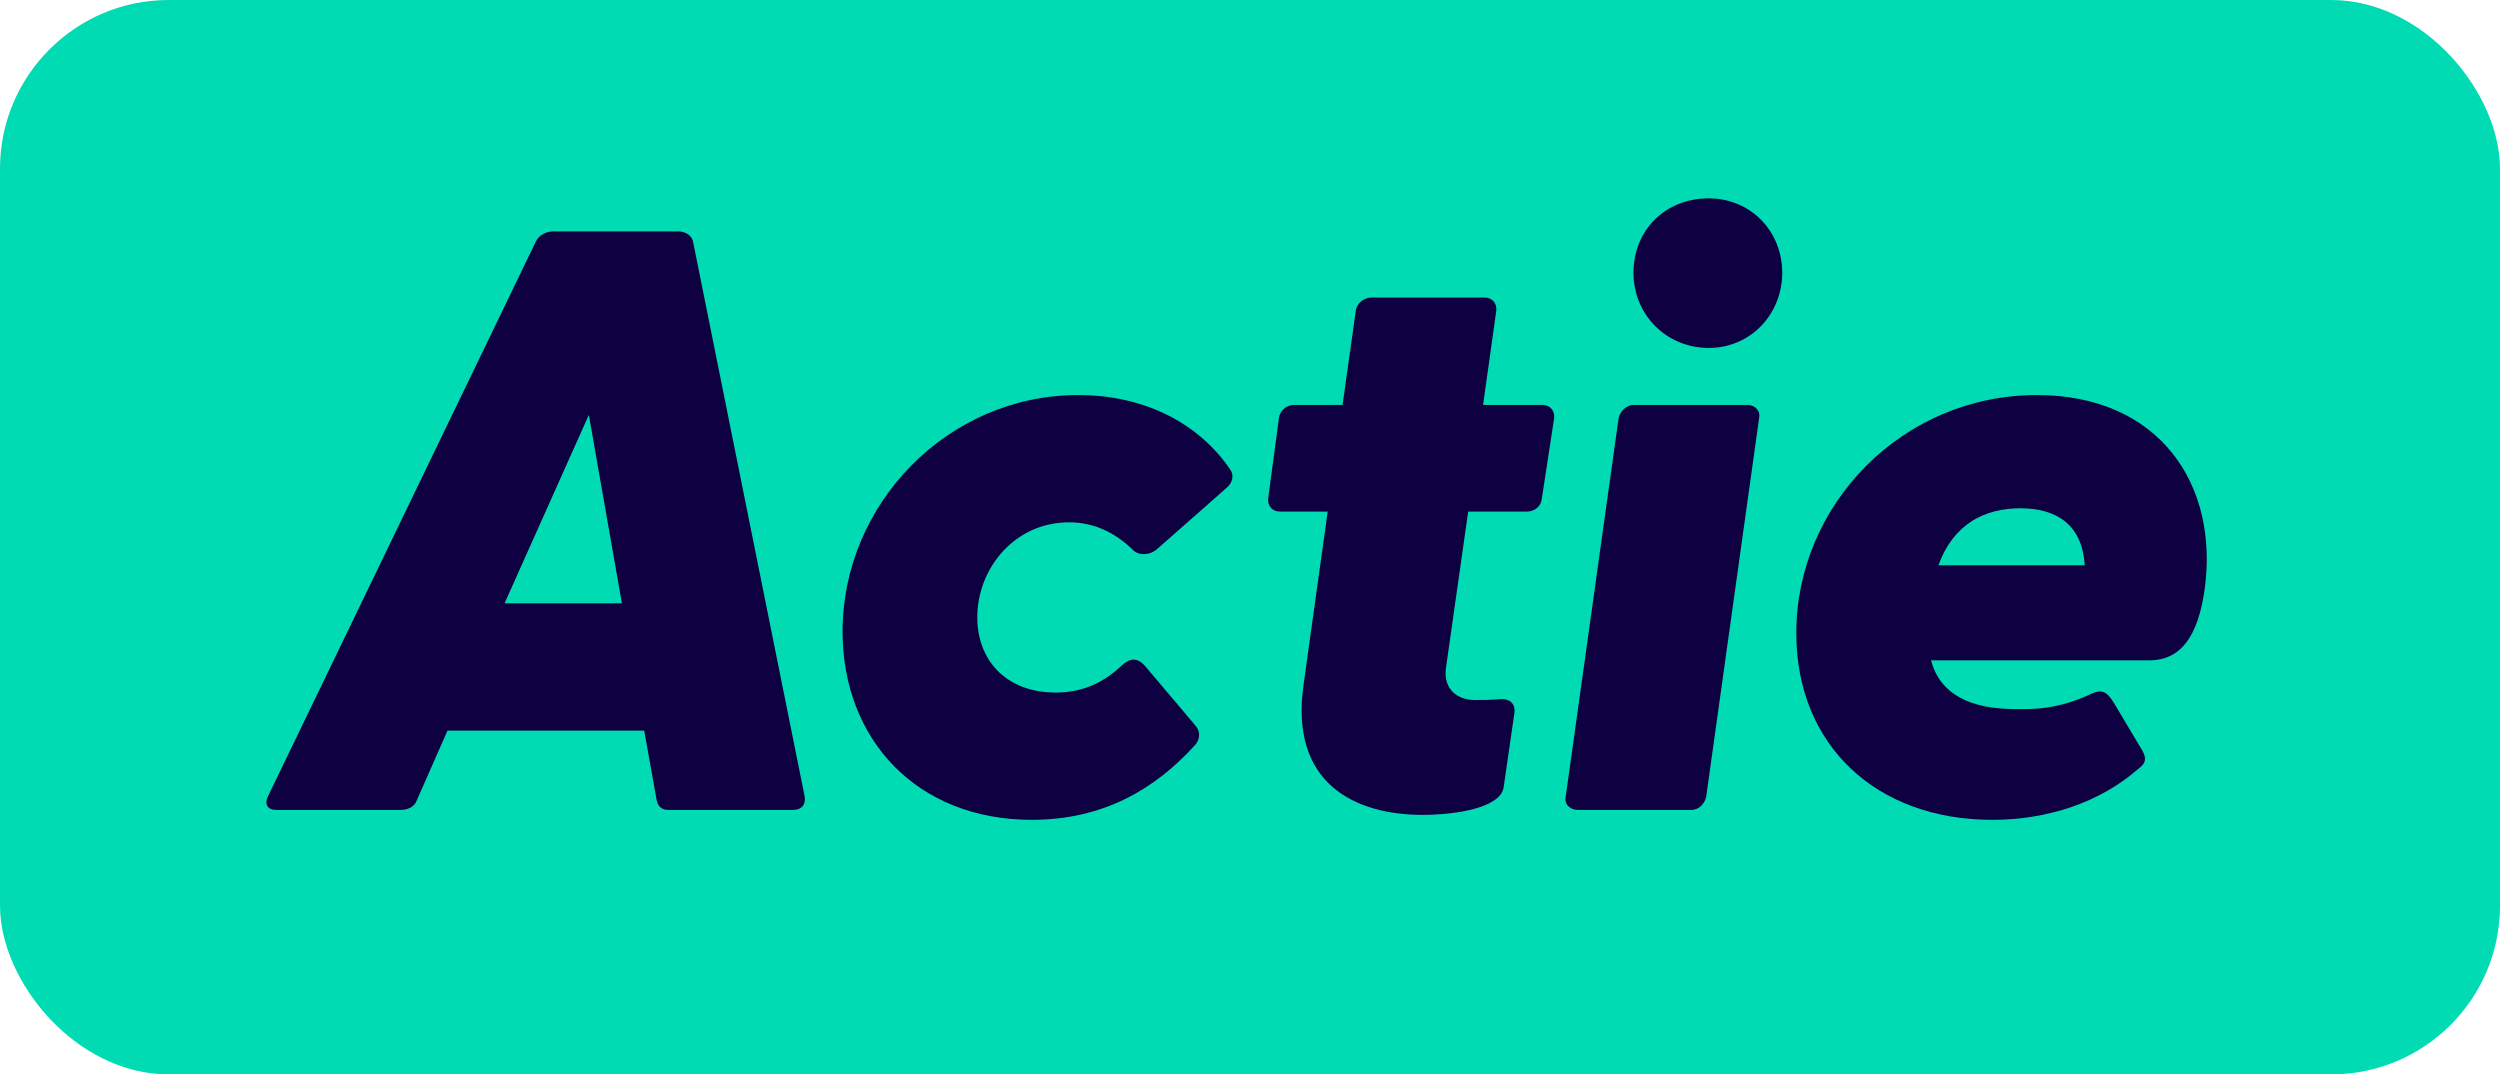
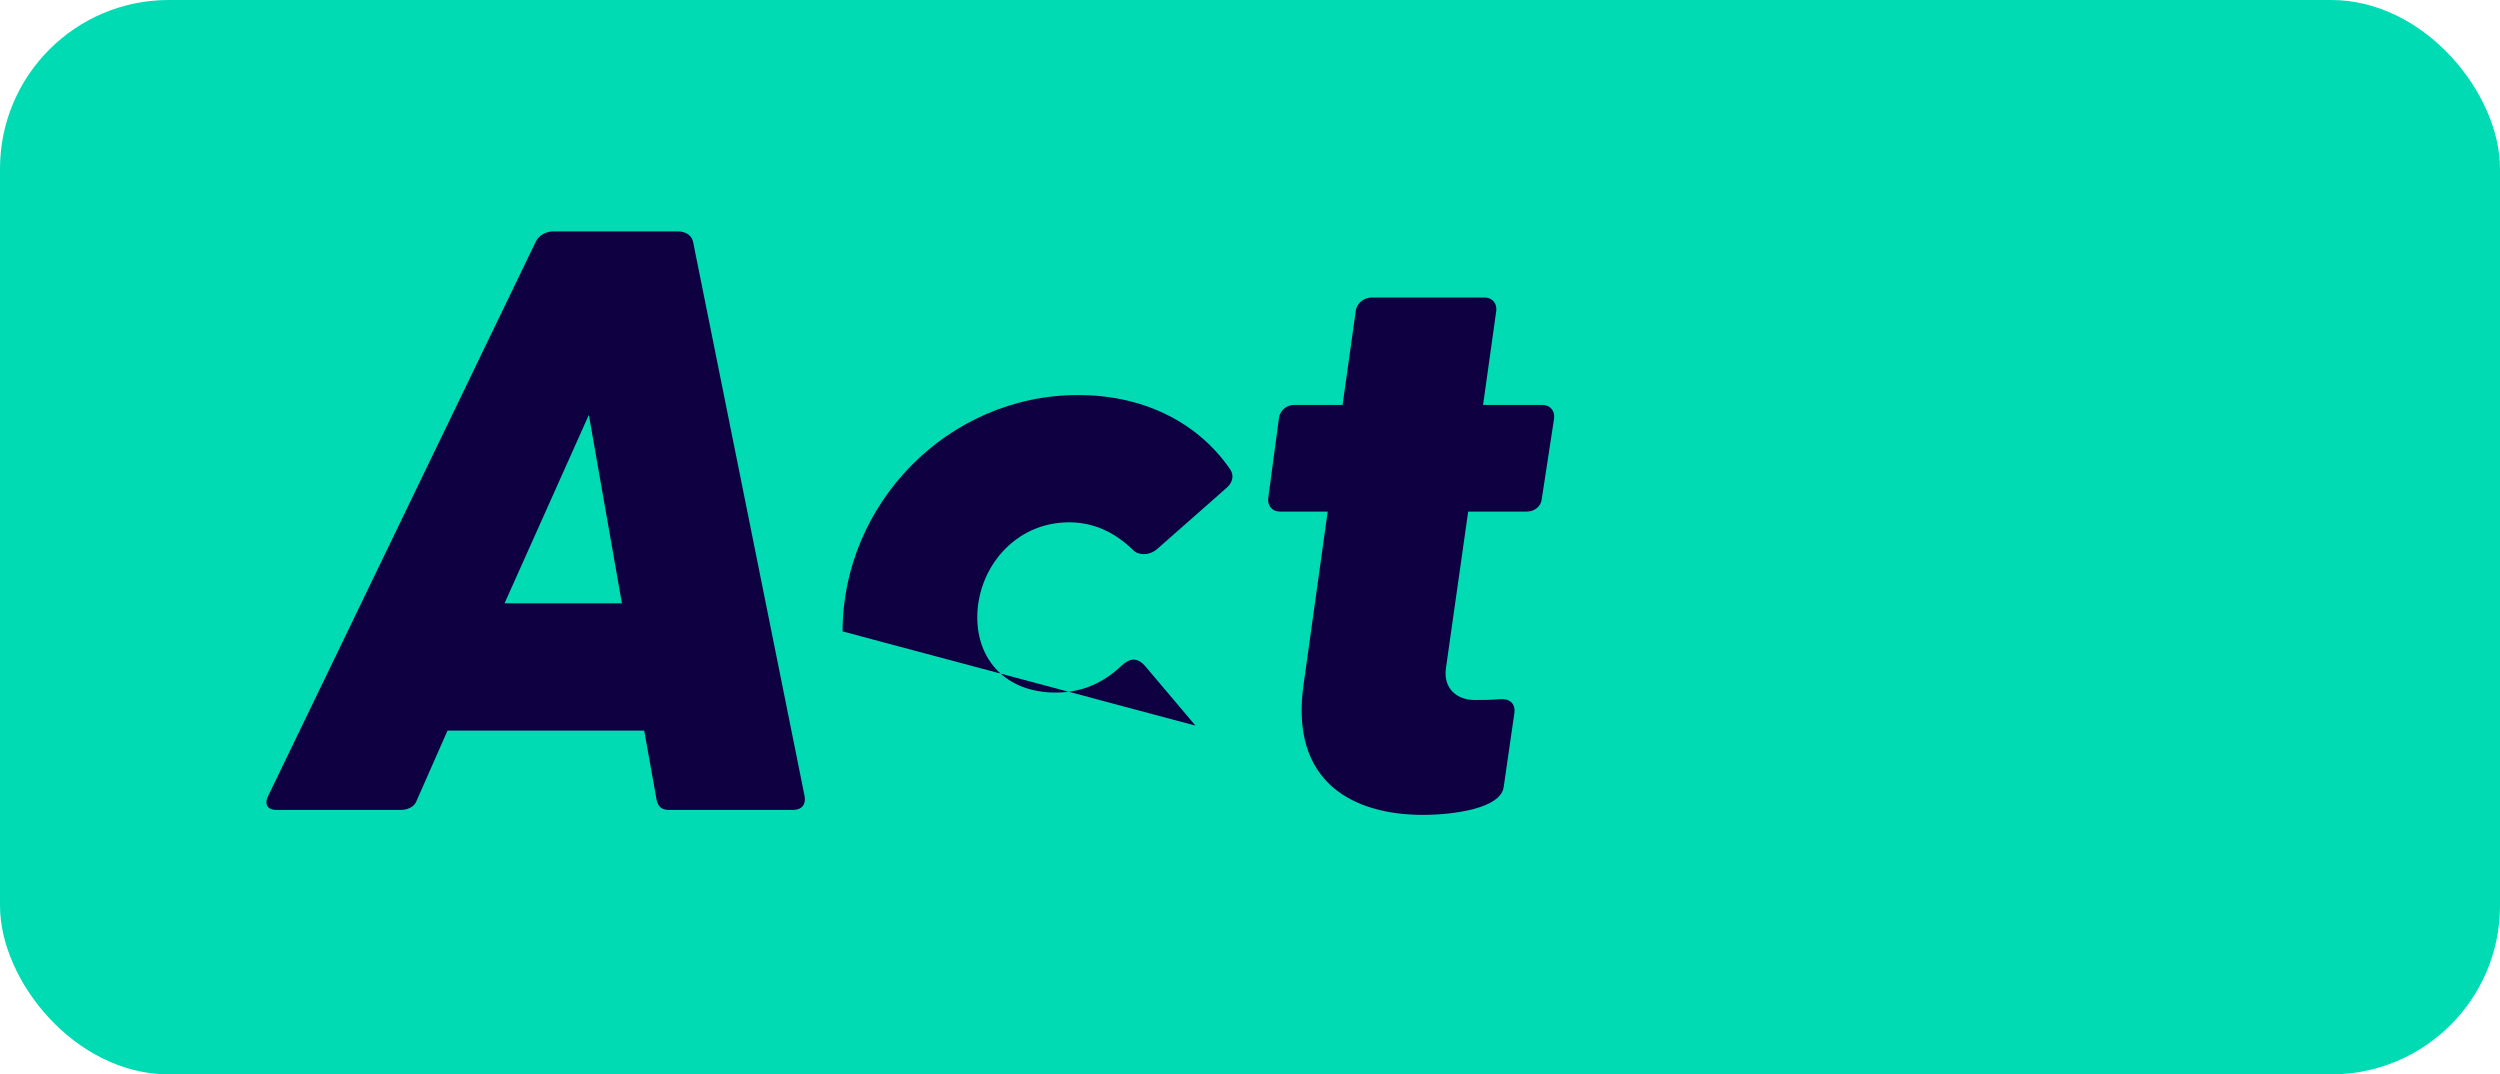
<svg xmlns="http://www.w3.org/2000/svg" id="Laag_2" data-name="Laag 2" viewBox="0 0 605 260">
  <defs>
    <style>
      .cls-1 {
        fill: #00dbb4;
      }

      .cls-2 {
        fill: #0e0041;
      }
    </style>
  </defs>
  <g id="Layer_1" data-name="Layer 1">
    <rect class="cls-1" x="0" width="605" height="260" rx="40.84" ry="40.84" />
    <g>
      <path class="cls-2" d="m64.9,192.6L129.7,58.4c.8-1.6,2.6-2.4,4.2-2.4h30.2c1.6,0,3.2.8,3.6,2.4l27,134.2c.4,2-.6,3.4-2.8,3.4h-30c-1.6,0-2.6-.6-3-2.4l-3-16.8h-47.6l-7.4,16.8c-.6,1.8-2.4,2.4-4,2.4h-30c-2.2,0-3-1.4-2-3.4Zm85.6-46.6l-8-45.6-20.4,45.6h28.4Z" />
-       <path class="cls-2" d="m203.9,152.8c0-30.8,25.4-57.2,57-57.2,16.8,0,29.6,7.4,36.8,18,1,1.4.6,3.2-.8,4.4l-16.8,14.8c-2,1.8-4.8,1.6-6,.2-4.4-4.2-9.4-6.6-15.4-6.6-13.2,0-22.2,11.2-22.2,23,0,10.2,6.8,18.2,19,18.2,5.6,0,11-1.8,16-6.6,2-1.8,3.8-2,5.8.4l12,14.2c1.4,1.6,1,3.6-.2,4.8-9.6,10.6-22.2,18-39.4,18-27.8,0-45.8-19.4-45.8-45.6Z" />
+       <path class="cls-2" d="m203.9,152.8c0-30.8,25.4-57.2,57-57.2,16.8,0,29.6,7.4,36.8,18,1,1.4.6,3.2-.8,4.4l-16.8,14.8c-2,1.8-4.8,1.6-6,.2-4.4-4.2-9.4-6.6-15.4-6.6-13.2,0-22.2,11.2-22.2,23,0,10.2,6.8,18.2,19,18.2,5.6,0,11-1.8,16-6.6,2-1.8,3.8-2,5.8.4l12,14.2Z" />
      <path class="cls-2" d="m315.5,165.4l5.8-41.6h-11.6c-1.8,0-3-1.4-2.8-3.2l2.6-19.4c.2-1.8,1.8-3.2,3.6-3.2h11.8l3.2-22.8c.2-1.8,2-3.2,3.8-3.2h27.4c1.8,0,3,1.4,2.8,3.2l-3.2,22.8h14.4c1.8,0,3,1.4,2.8,3.2l-3,19.6c-.2,1.8-1.8,3-3.6,3h-14.2l-5.4,38c-.6,4.8,2.6,7.6,7,7.6,1.8,0,3.8,0,6-.2,2.4-.2,3.8,1,3.6,3.2l-2.6,18c-.6,5.2-12,6.8-19.6,6.8-16.2,0-32.4-7.4-28.8-31.8Z" />
-       <path class="cls-2" d="m378.9,192.8l12.8-91.6c.4-1.8,2-3.2,3.6-3.2h27.6c1.8,0,3.2,1.4,2.8,3.2l-12.8,91.6c-.4,1.8-1.8,3.2-3.6,3.2h-27.4c-2,0-3.4-1.4-3-3.2Zm34.6-144.8c10.2,0,17.8,8,17.8,18s-7.6,18.2-17.8,18.2-18.2-8-18.2-18.2,7.6-18,18.2-18Z" />
-       <path class="cls-2" d="m434.7,153.2c0-31,25.6-57.6,58.2-57.6,29.6,0,44.2,21.6,40.6,47.2-1.6,11-5.6,17-13.4,17h-52.8c2.2,8.2,9.4,11.8,20.6,11.8,4,0,10,.2,18.4-3.8,2.4-1,3.6-.4,5.2,2.2l6.2,10.4c2,3,1.8,4.2-.4,5.8-9.2,8-21.8,12.2-35.2,12.2-28,0-47.4-18-47.4-45.2Zm69.8-16.4c-.6-10-7-13.8-15.6-13.8s-16.2,3.8-19.8,13.8h35.4Z" />
    </g>
  </g>
</svg>